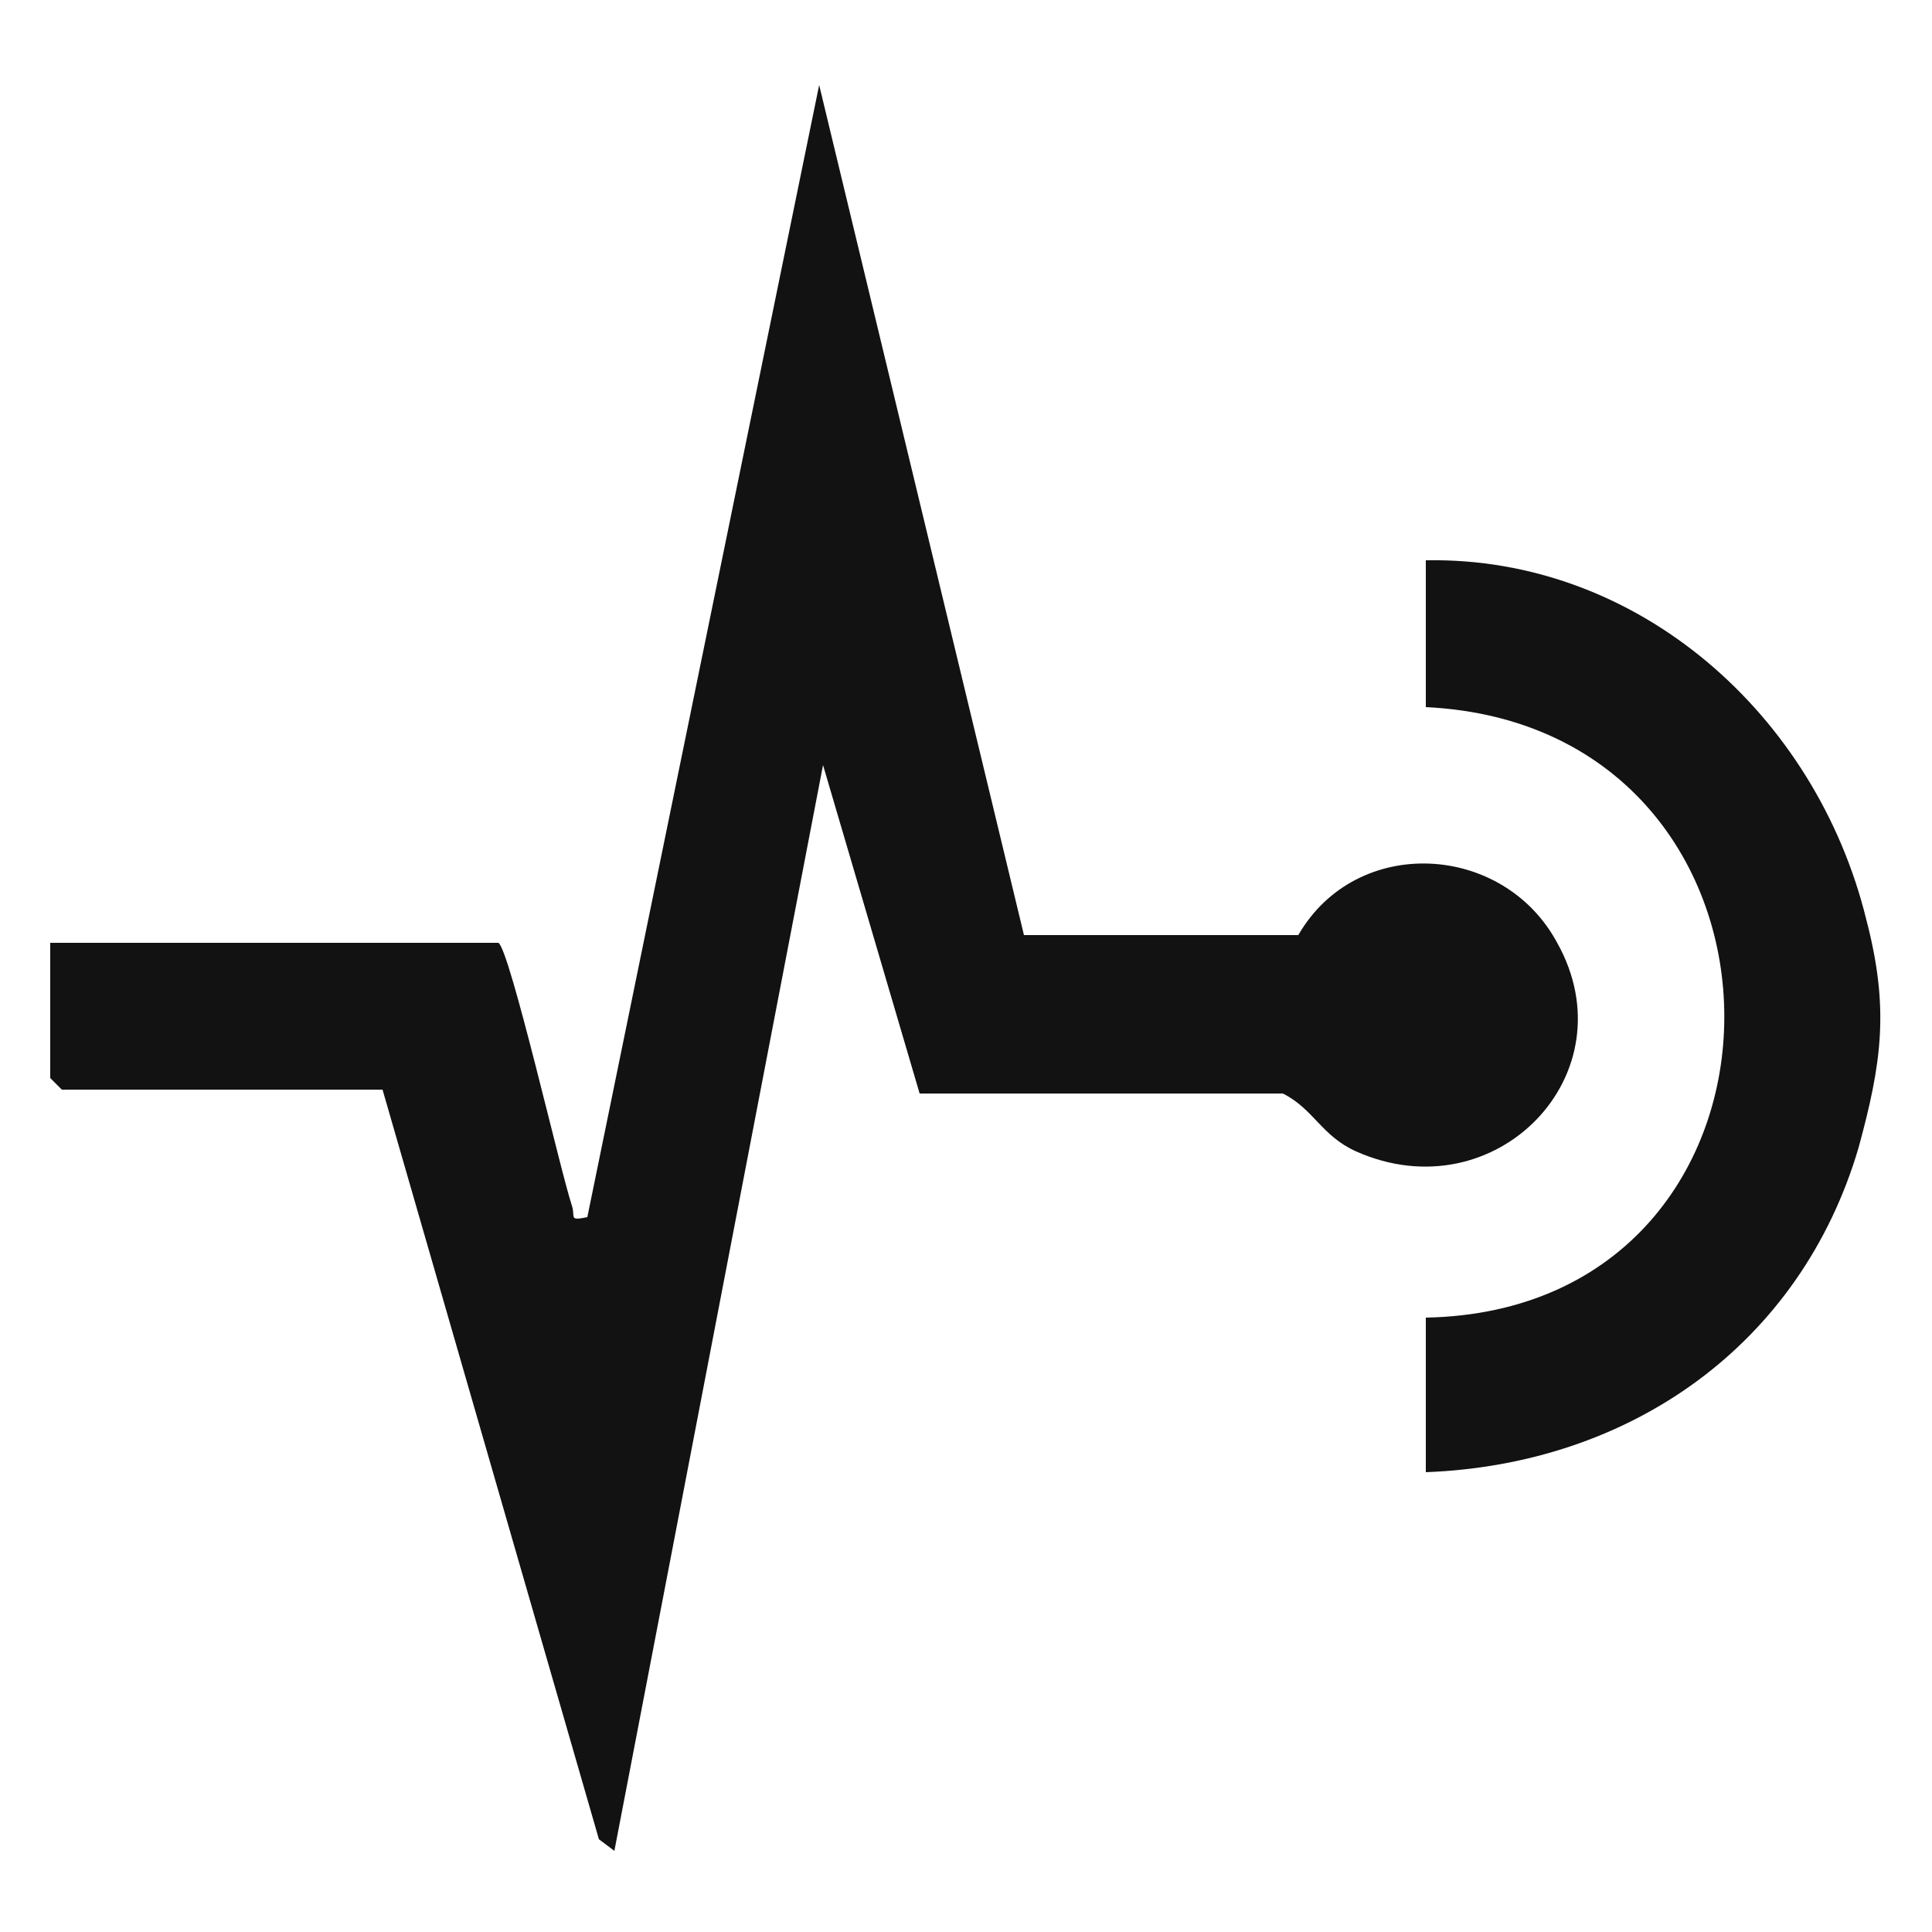
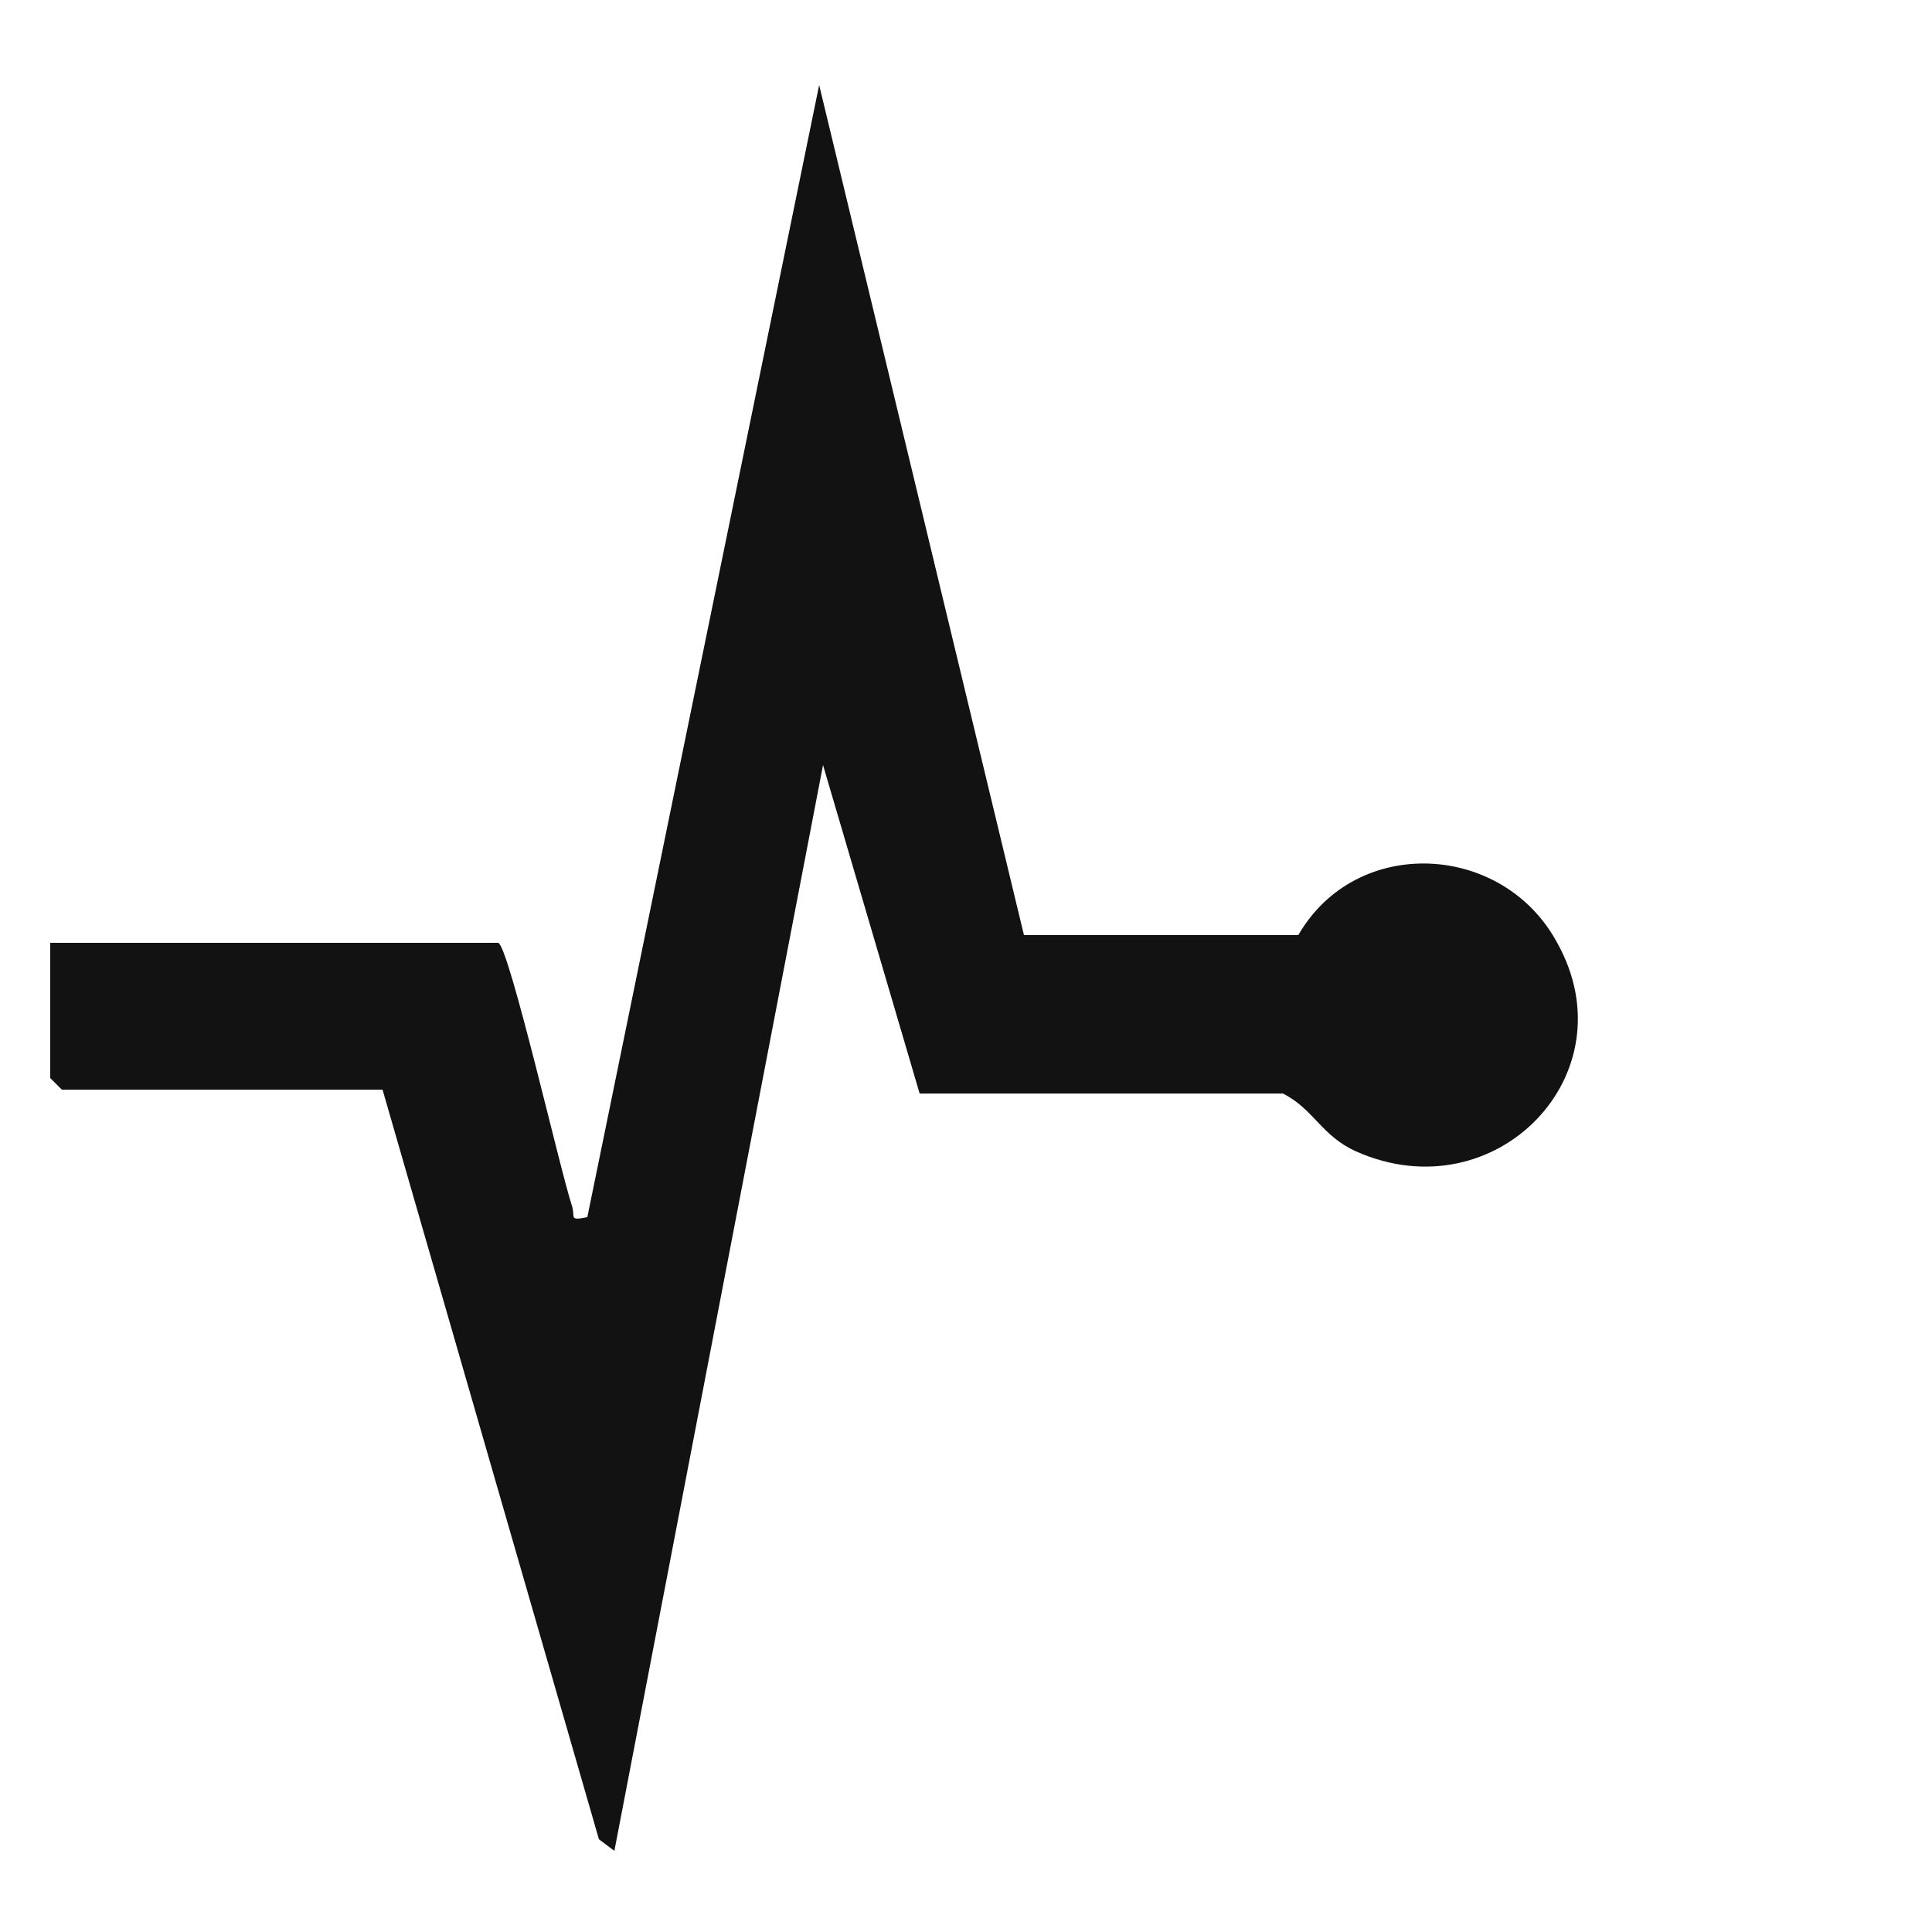
<svg xmlns="http://www.w3.org/2000/svg" id="Layer_1" x="0px" y="0px" viewBox="0 0 50 50" style="enable-background:new 0 0 50 50;" xml:space="preserve">
  <style type="text/css">	.st0{fill:#FFFFFF;}	.st1{fill:#121212;}</style>
  <rect class="st0" width="50" height="50" />
  <path class="st1" d="M1.3,24.4l11.6,0c0.3,0.2,1.6,5.9,1.9,6.8c0.1,0.3-0.1,0.4,0.4,0.3l6-29.3l5.3,22l7.1,0 c1.5-2.6,5.3-2.4,6.7,0.2c1.9,3.4-1.6,7-5.2,5.4c-0.9-0.4-1.1-1.1-1.9-1.5l-9.4,0l-2.5-8.5l-5.4,28.1l-0.4-0.3L9.9,28.2H1.6 c0,0-0.3-0.3-0.3-0.3L1.3,24.4L1.3,24.4z" />
-   <path class="st1" d="M36.9,38.1v-4c10.3-0.2,10.3-15.3,0-15.8v-3.8c5.5-0.1,10.1,4,11.4,9.3c0.6,2.3,0.4,3.7-0.2,5.9 C46.6,34.8,42.2,37.9,36.9,38.1z" />
</svg>